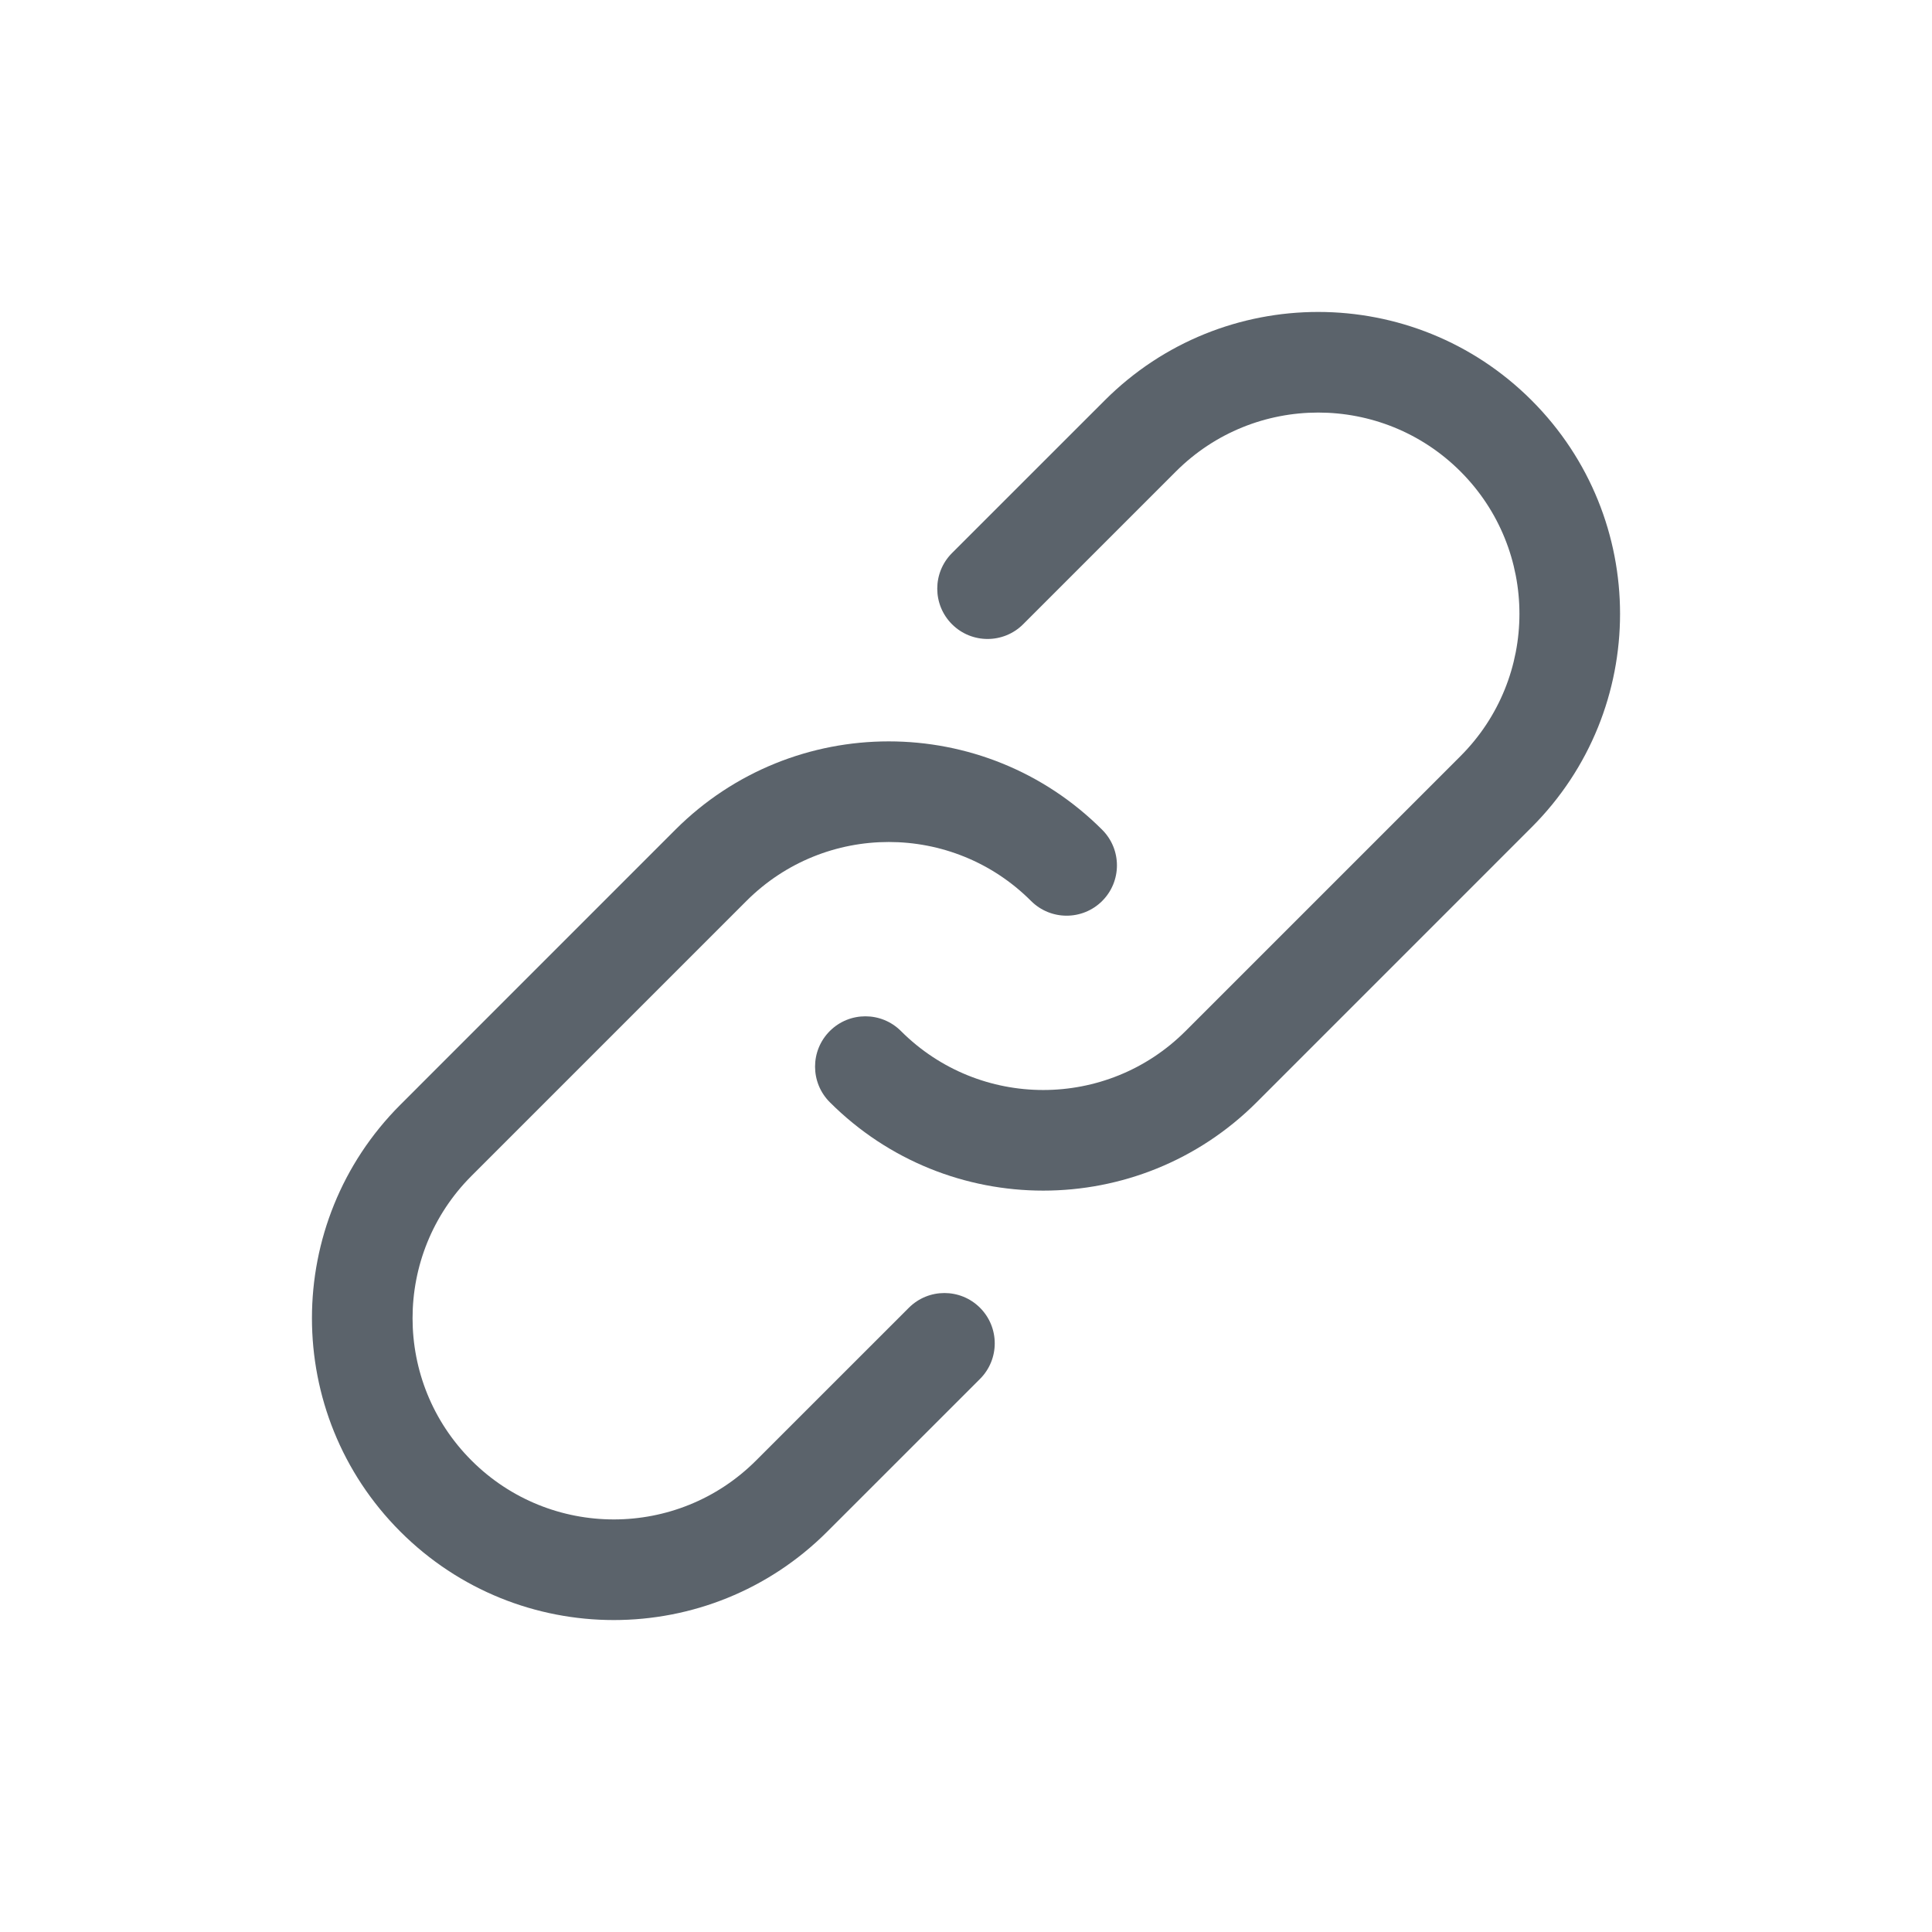
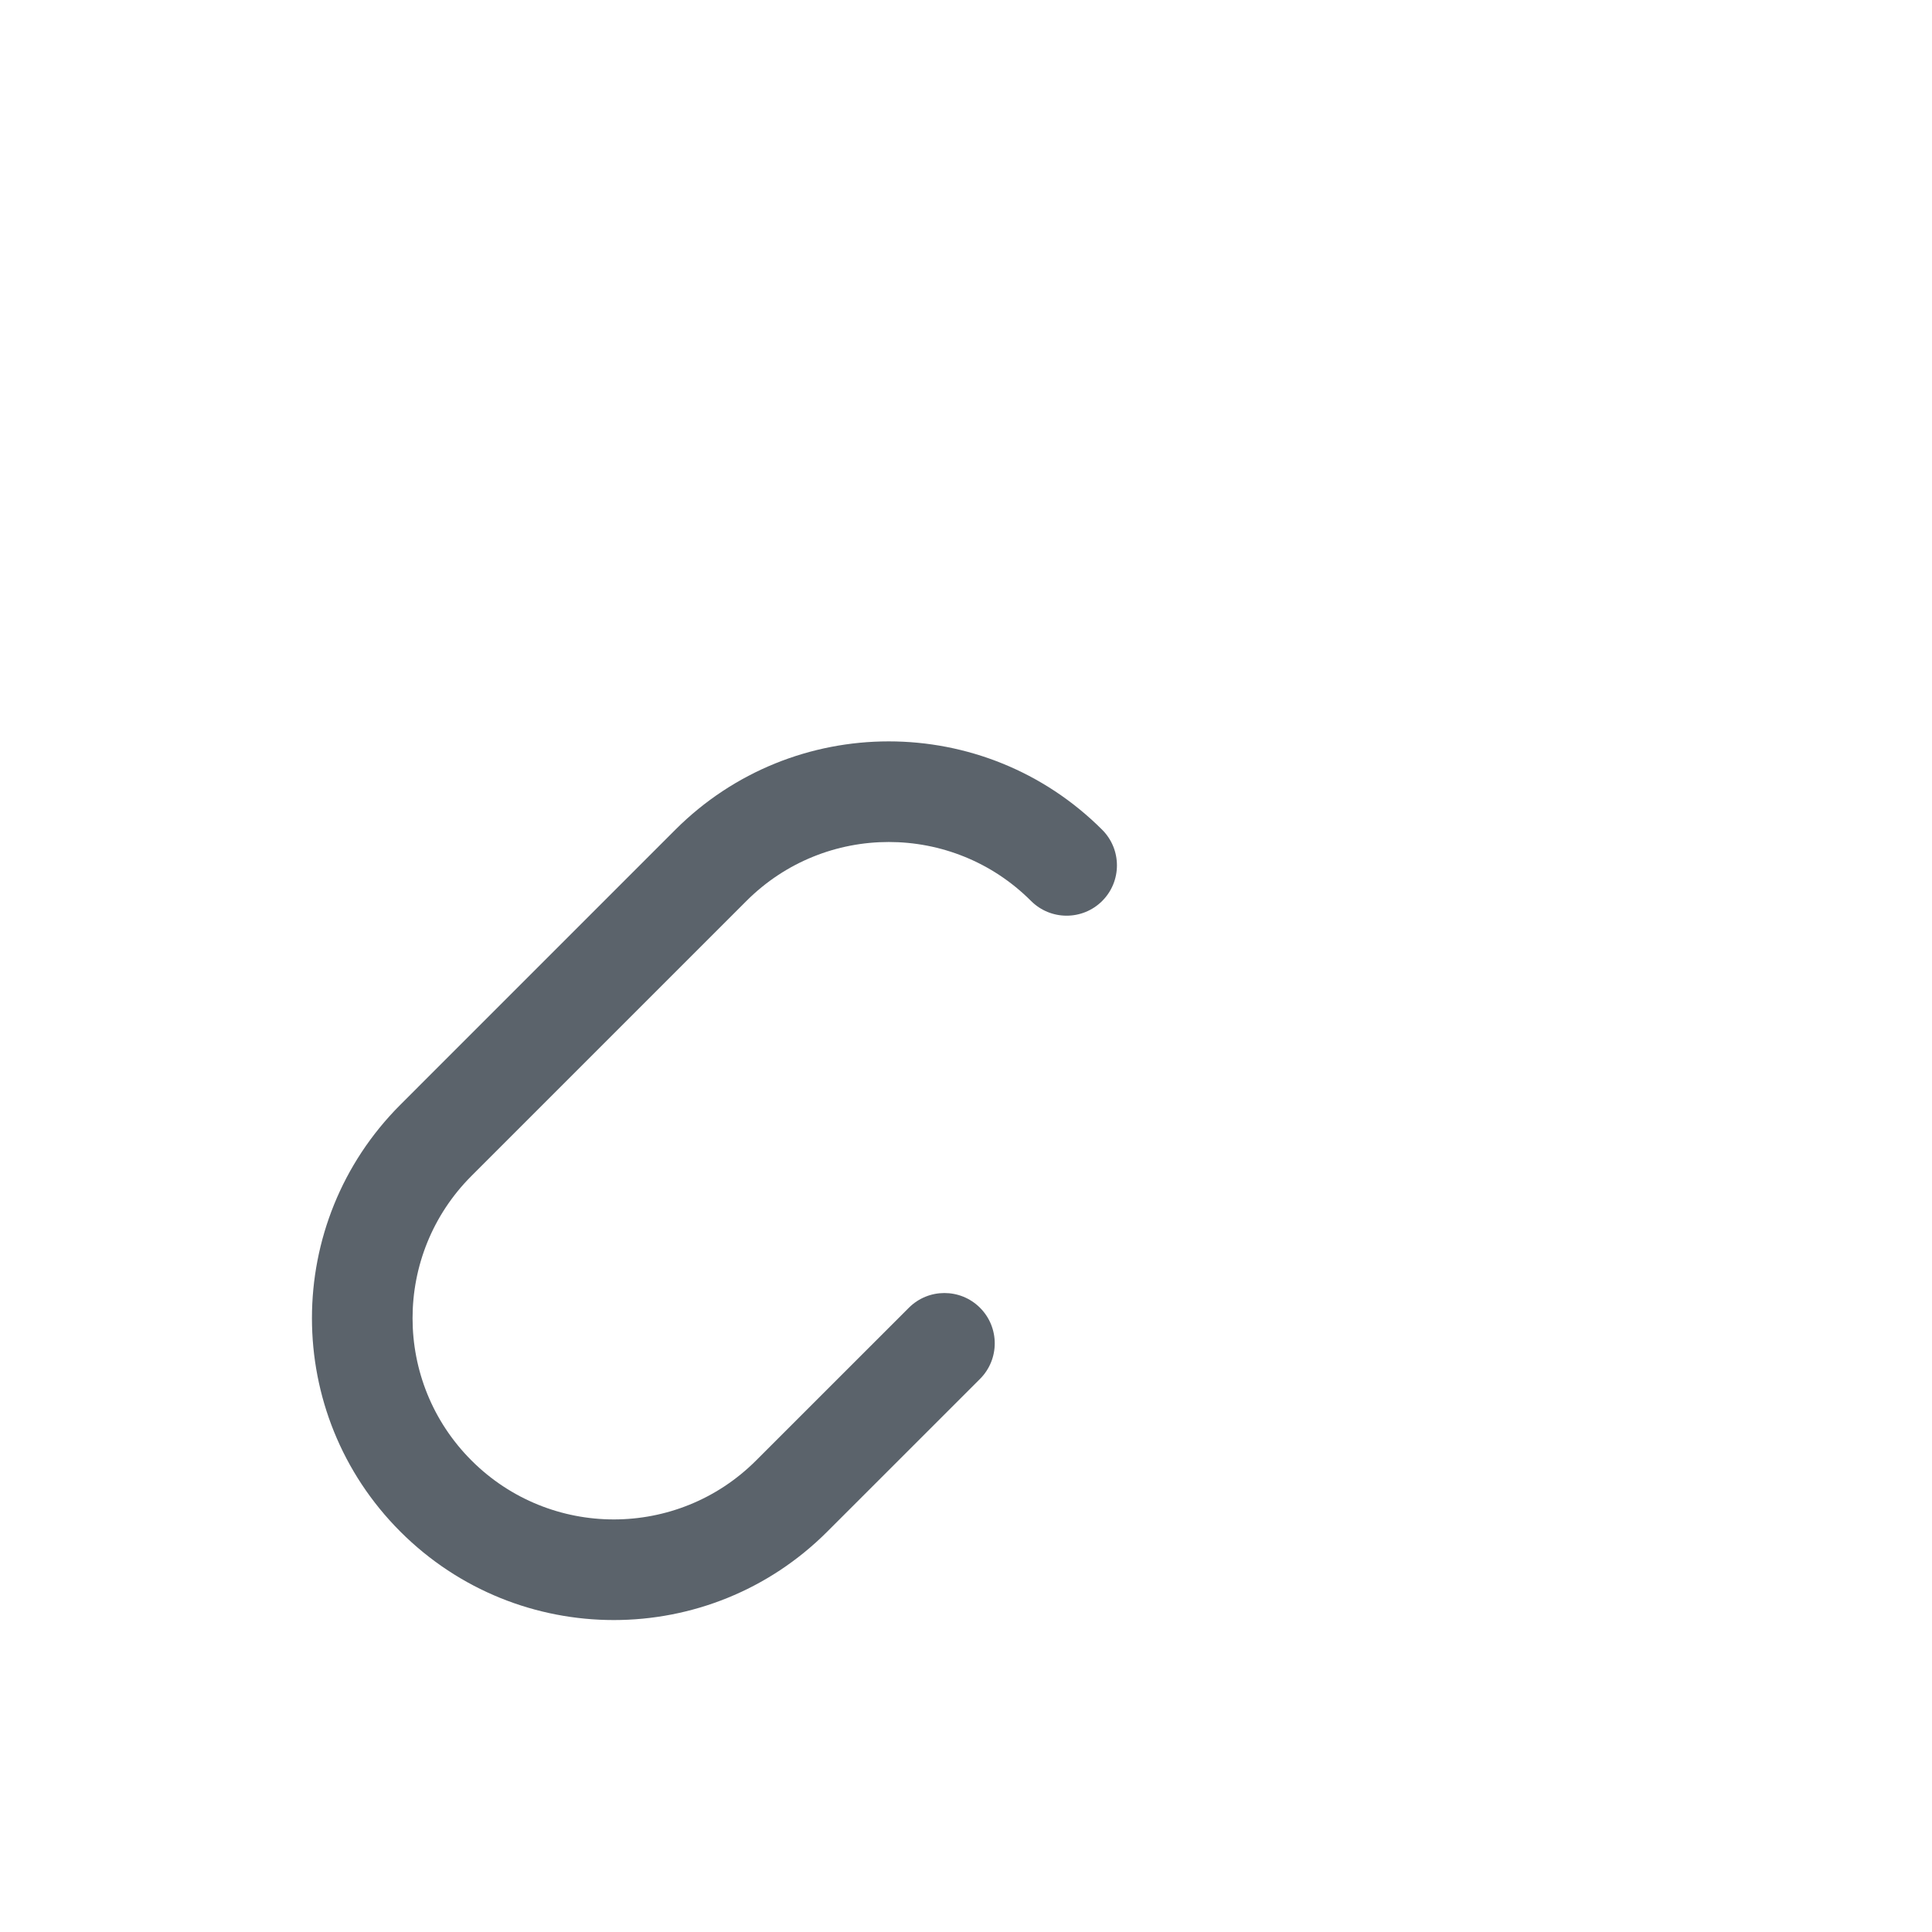
<svg xmlns="http://www.w3.org/2000/svg" width="48" height="48" viewBox="0 0 48 48" fill="none">
-   <path fill-rule="evenodd" clip-rule="evenodd" d="M36.286 11.714C38.238 13.667 38.238 16.833 36.286 18.785L29.455 25.616C27.502 27.569 24.337 27.569 22.384 25.616C21.896 25.128 21.104 25.128 20.616 25.616C20.128 26.104 20.128 26.896 20.616 27.384C23.545 30.313 28.294 30.313 31.223 27.384L38.053 20.553C40.982 17.624 40.982 12.876 38.053 9.947C35.124 7.018 30.376 7.018 27.447 9.947L23.652 13.741C23.164 14.229 23.164 15.021 23.652 15.509C24.14 15.997 24.932 15.997 25.42 15.509L29.215 11.714C31.167 9.762 34.333 9.762 36.286 11.714Z" fill="#5B636B" />
  <path fill-rule="evenodd" clip-rule="evenodd" d="M27.384 22.384C27.872 21.896 27.872 21.104 27.384 20.616C24.455 17.687 19.706 17.687 16.777 20.616L9.947 27.447C7.018 30.376 7.018 35.124 9.947 38.053C12.876 40.982 17.624 40.982 20.553 38.053L24.348 34.259C24.836 33.771 24.836 32.979 24.348 32.491C23.86 32.003 23.068 32.003 22.58 32.491L18.785 36.285C16.833 38.238 13.667 38.238 11.714 36.285C9.762 34.333 9.762 31.167 11.714 29.215L18.545 22.384C20.498 20.431 23.664 20.431 25.616 22.384C26.104 22.872 26.896 22.872 27.384 22.384Z" fill="#5B636B" />
</svg>